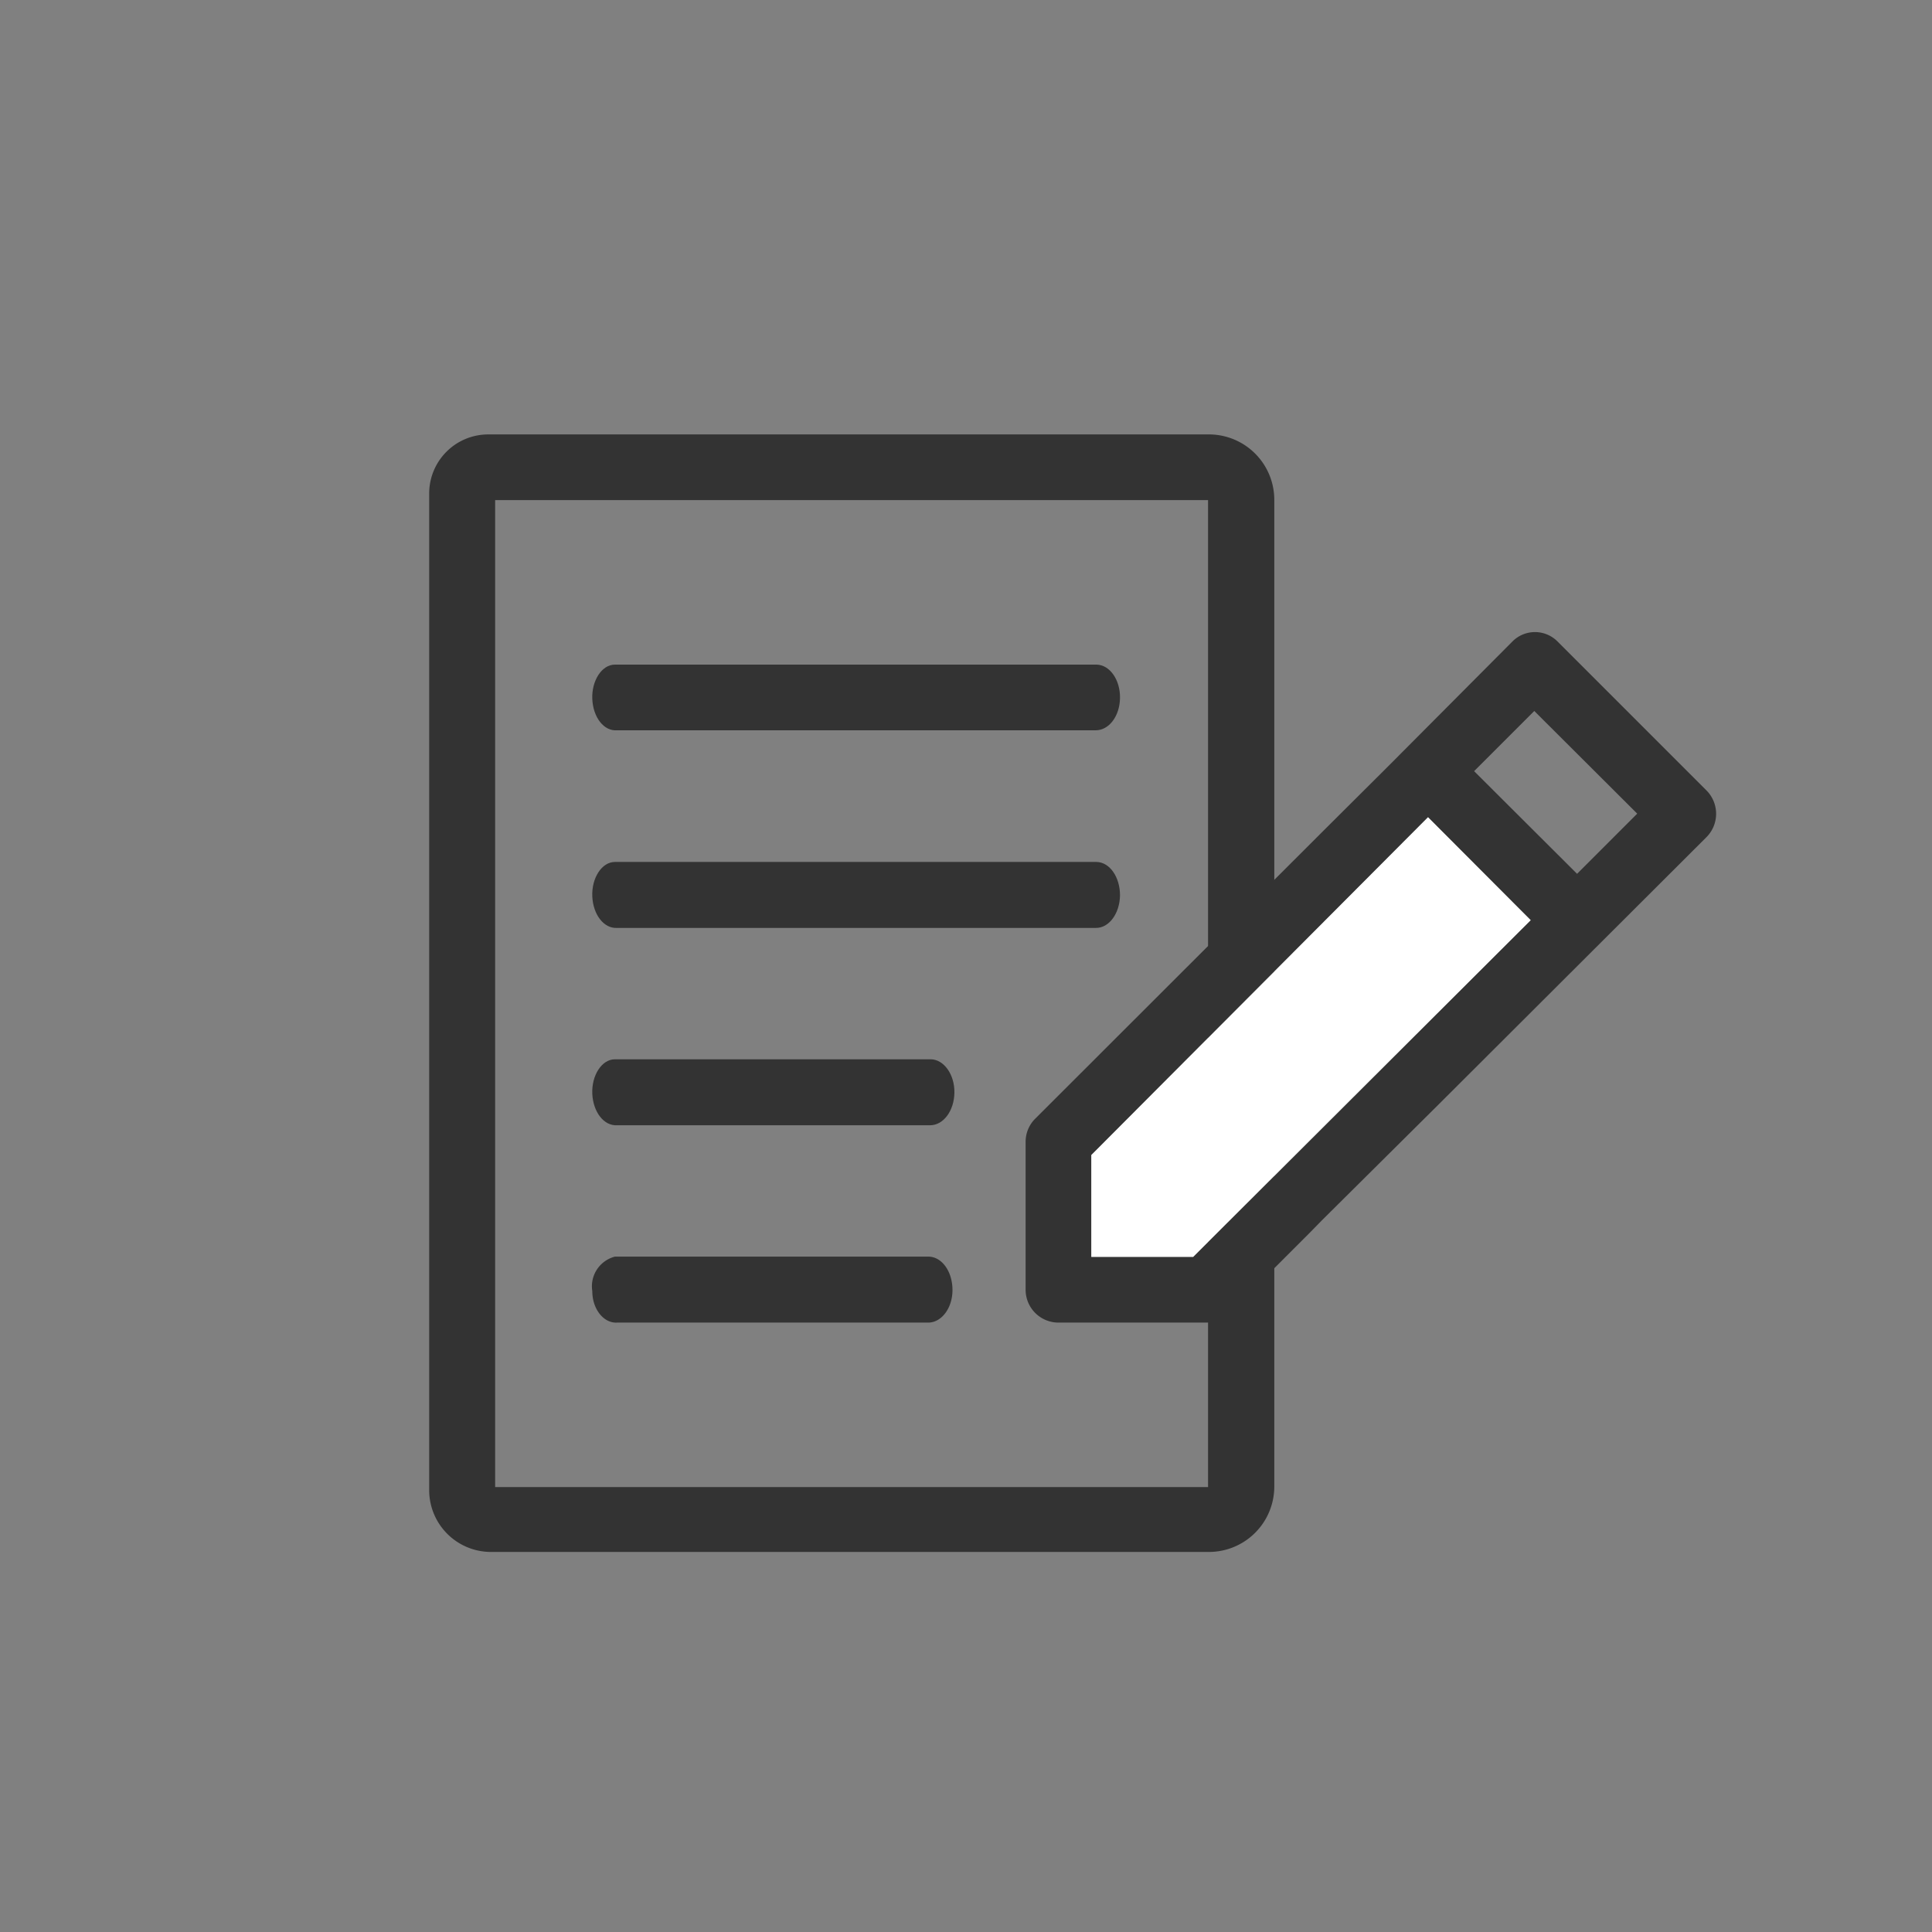
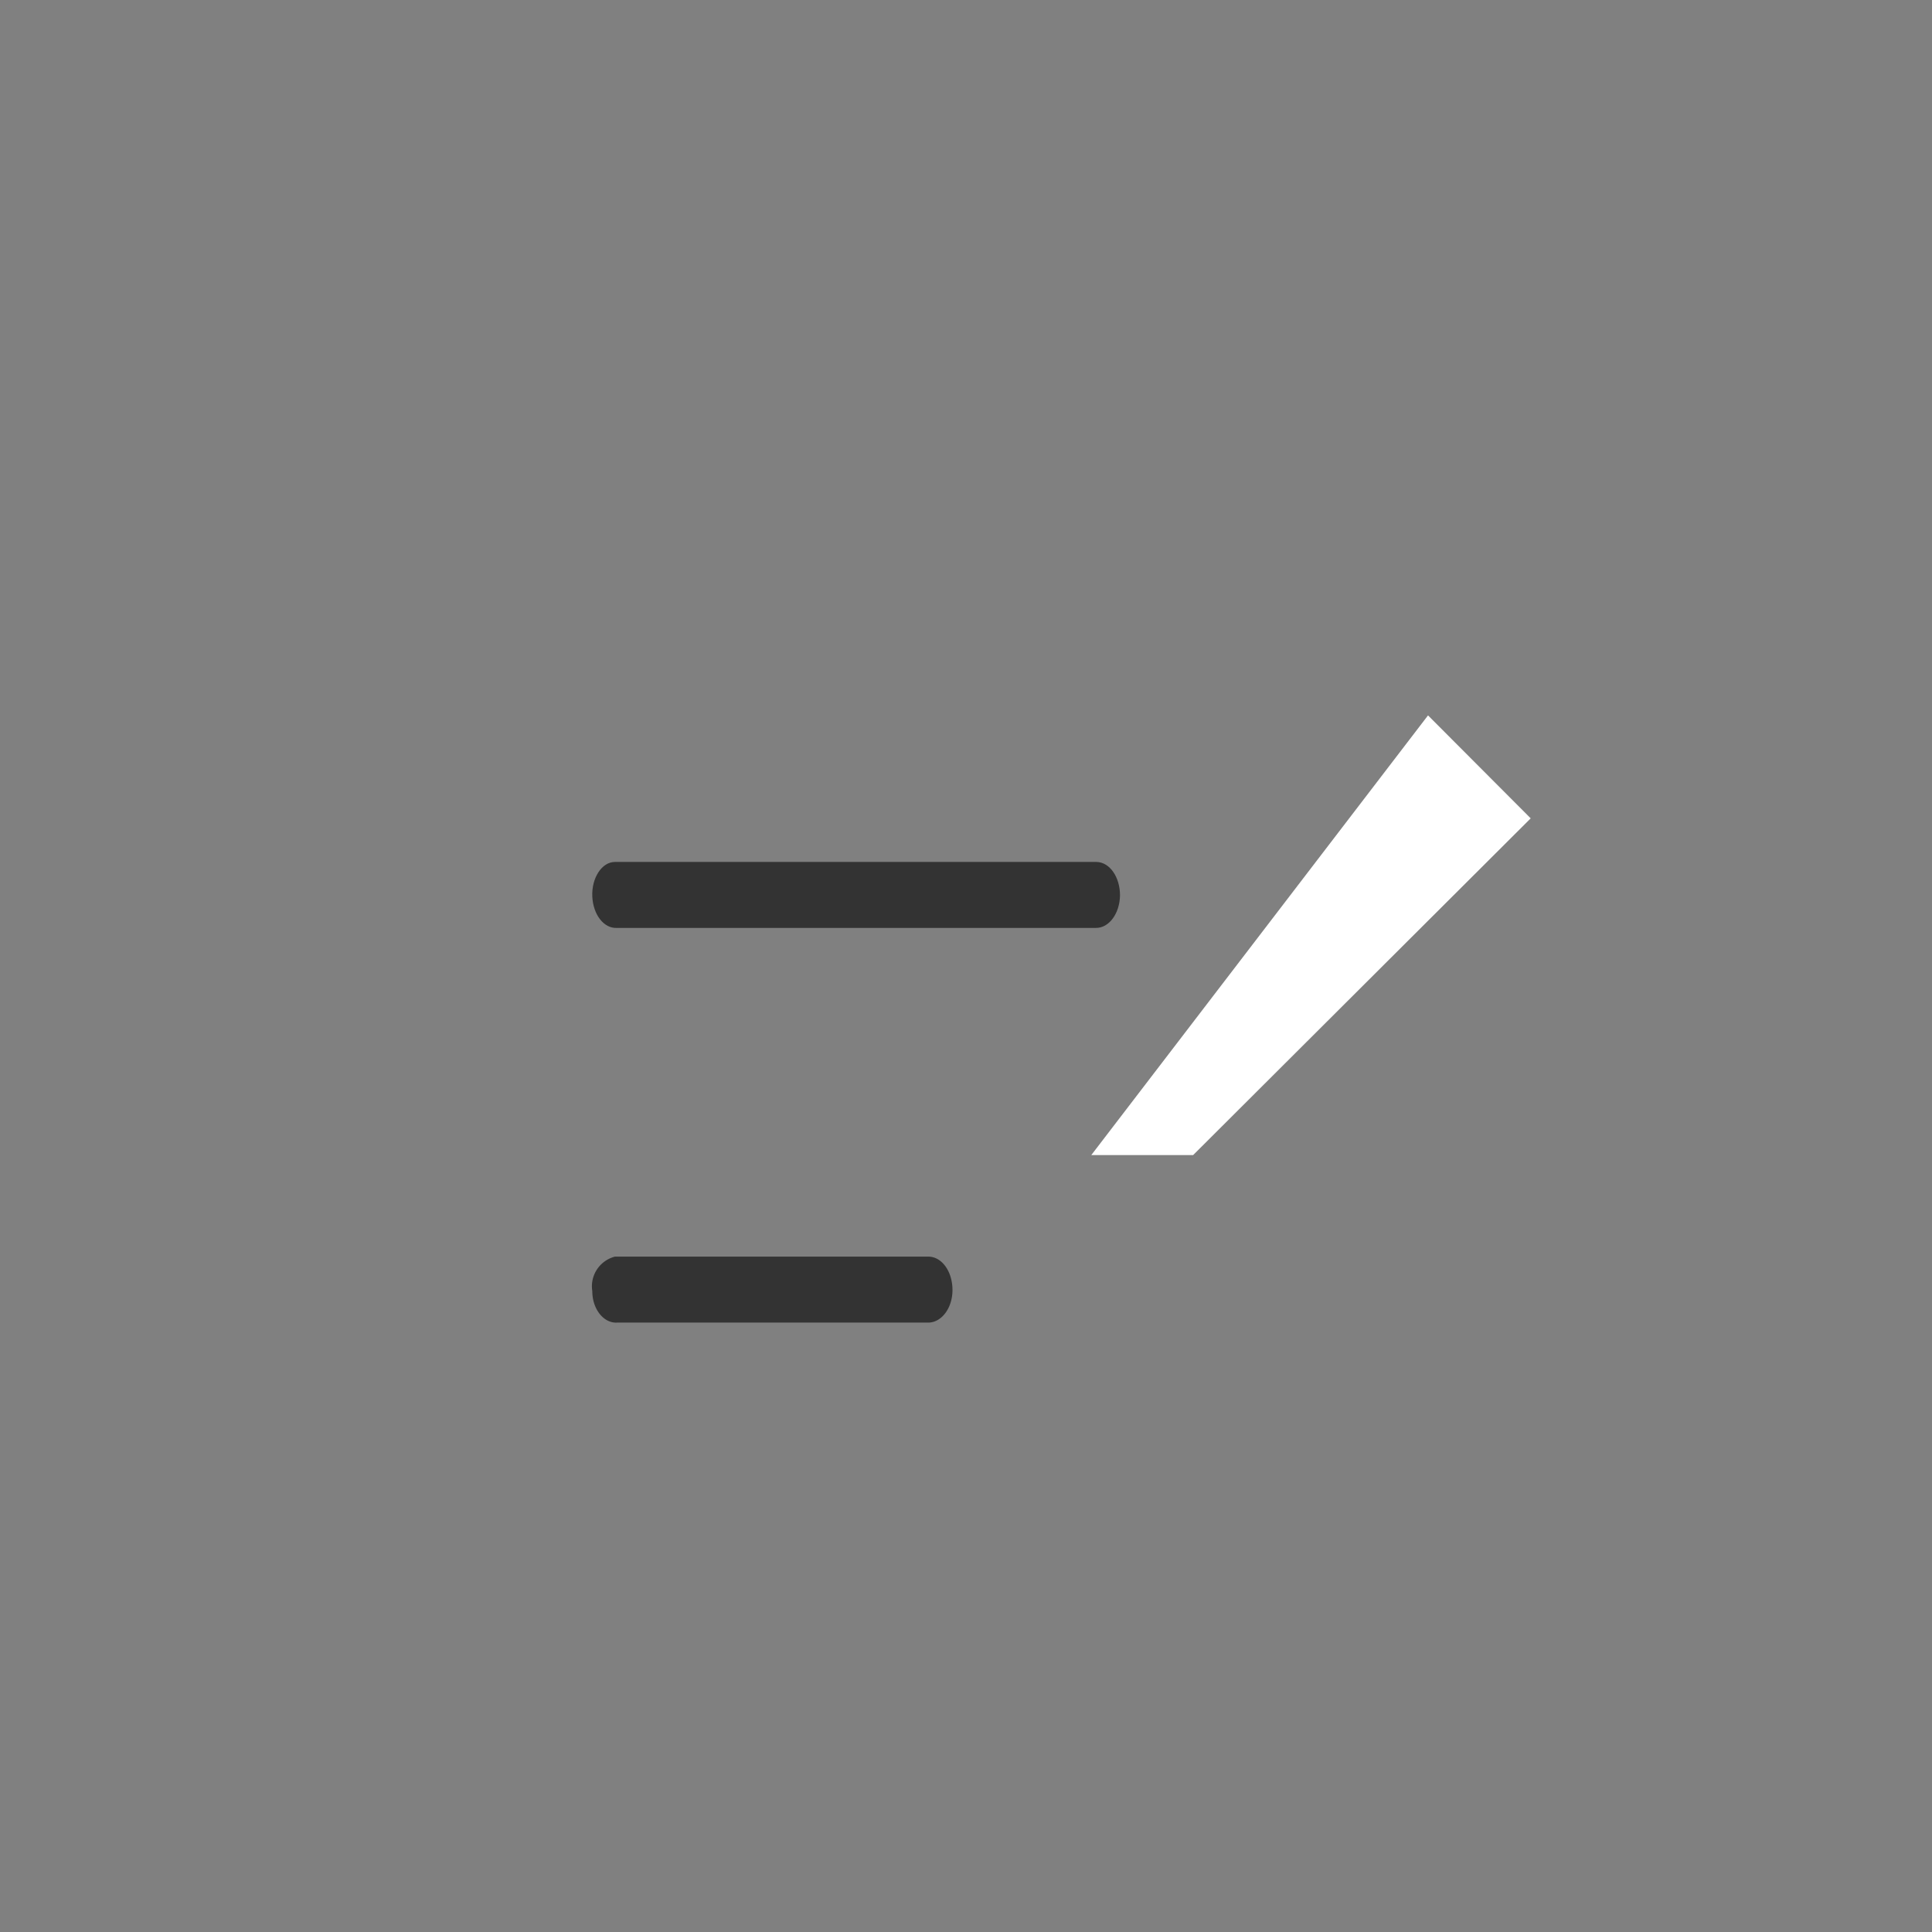
<svg xmlns="http://www.w3.org/2000/svg" viewBox="0 0 70 70">
  <rect x="0" y="0" width="70" height="70" fill="#808080" stroke="none" />
  <defs>
    <style>.cls-1{fill:#333;}.cls-2{fill:#fff;}</style>
  </defs>
  <title>Blog</title>
  <g id="Layer_1" data-name="Layer 1">
    <g id="Group_204" data-name="Group 204">
      <path id="Path_239" data-name="Path 239" class="cls-1" d="M53.69,44.23l-.44.45.44-.45Z" />
-       <path id="Path_240" data-name="Path 240" class="cls-1" d="M43.77,15.74H17.69a2.14,2.14,0,0,0-2.14,2.14V54a2.24,2.24,0,0,0,2.24,2.23h26a2.37,2.37,0,0,0,2.38-2.38h0V18.12h0A2.37,2.37,0,0,0,43.77,15.74Zm0,38.14H17.94V18.12H43.77Z" />
-       <path id="Path_241" data-name="Path 241" class="cls-1" d="M61.83,28.64l-5.4-5.4a1.15,1.15,0,0,0-1.63,0l0,0-4.49,4.51-2.39,2.38L37.51,40.53a1.18,1.18,0,0,0-.35.83v5.37a1.19,1.19,0,0,0,1.19,1.19h5.36a1.19,1.19,0,0,0,.84-.35l2.89-2.89.44-.45h0L52.14,40h0l9.69-9.67A1.2,1.2,0,0,0,61.83,28.64Zm-18.6,16.9H39.54V41.85l12.2-12.24,3.72,3.73ZM57.14,31.66l-3.73-3.72,2.18-2.18,3.73,3.72Z" />
      <path id="Path_242" data-name="Path 242" class="cls-1" d="M40.58,32.44c0-.66-.37-1.2-.85-1.21H22.28c-.48,0-.85.59-.82,1.25s.42,1.17.9,1.14H39.7C40.18,33.63,40.57,33.1,40.58,32.44Z" />
-       <path id="Path_243" data-name="Path 243" class="cls-1" d="M39.73,24.08H22.28c-.48,0-.85.59-.82,1.25s.42,1.17.9,1.13H39.7c.48,0,.87-.51.88-1.17S40.21,24.09,39.73,24.08Z" />
      <path id="Path_244" data-name="Path 244" class="cls-1" d="M33.66,45.53H22.28a1.11,1.11,0,0,0-.82,1.25c0,.66.42,1.17.9,1.14H33.63c.48,0,.88-.52.88-1.18S34.14,45.55,33.66,45.53Z" />
-       <path id="Path_245" data-name="Path 245" class="cls-1" d="M33.73,38.38H22.28c-.48,0-.85.59-.82,1.25s.42,1.17.9,1.14H33.7c.48,0,.87-.52.88-1.18S34.2,38.39,33.73,38.38Z" />
-       <path id="Path_246" data-name="Path 246" class="cls-2" d="M39.54,41.85v3.69h3.69l12.23-12.2-3.72-3.73Z" />
+       <path id="Path_246" data-name="Path 246" class="cls-2" d="M39.54,41.85h3.69l12.23-12.2-3.72-3.73Z" />
    </g>
  </g>
</svg>